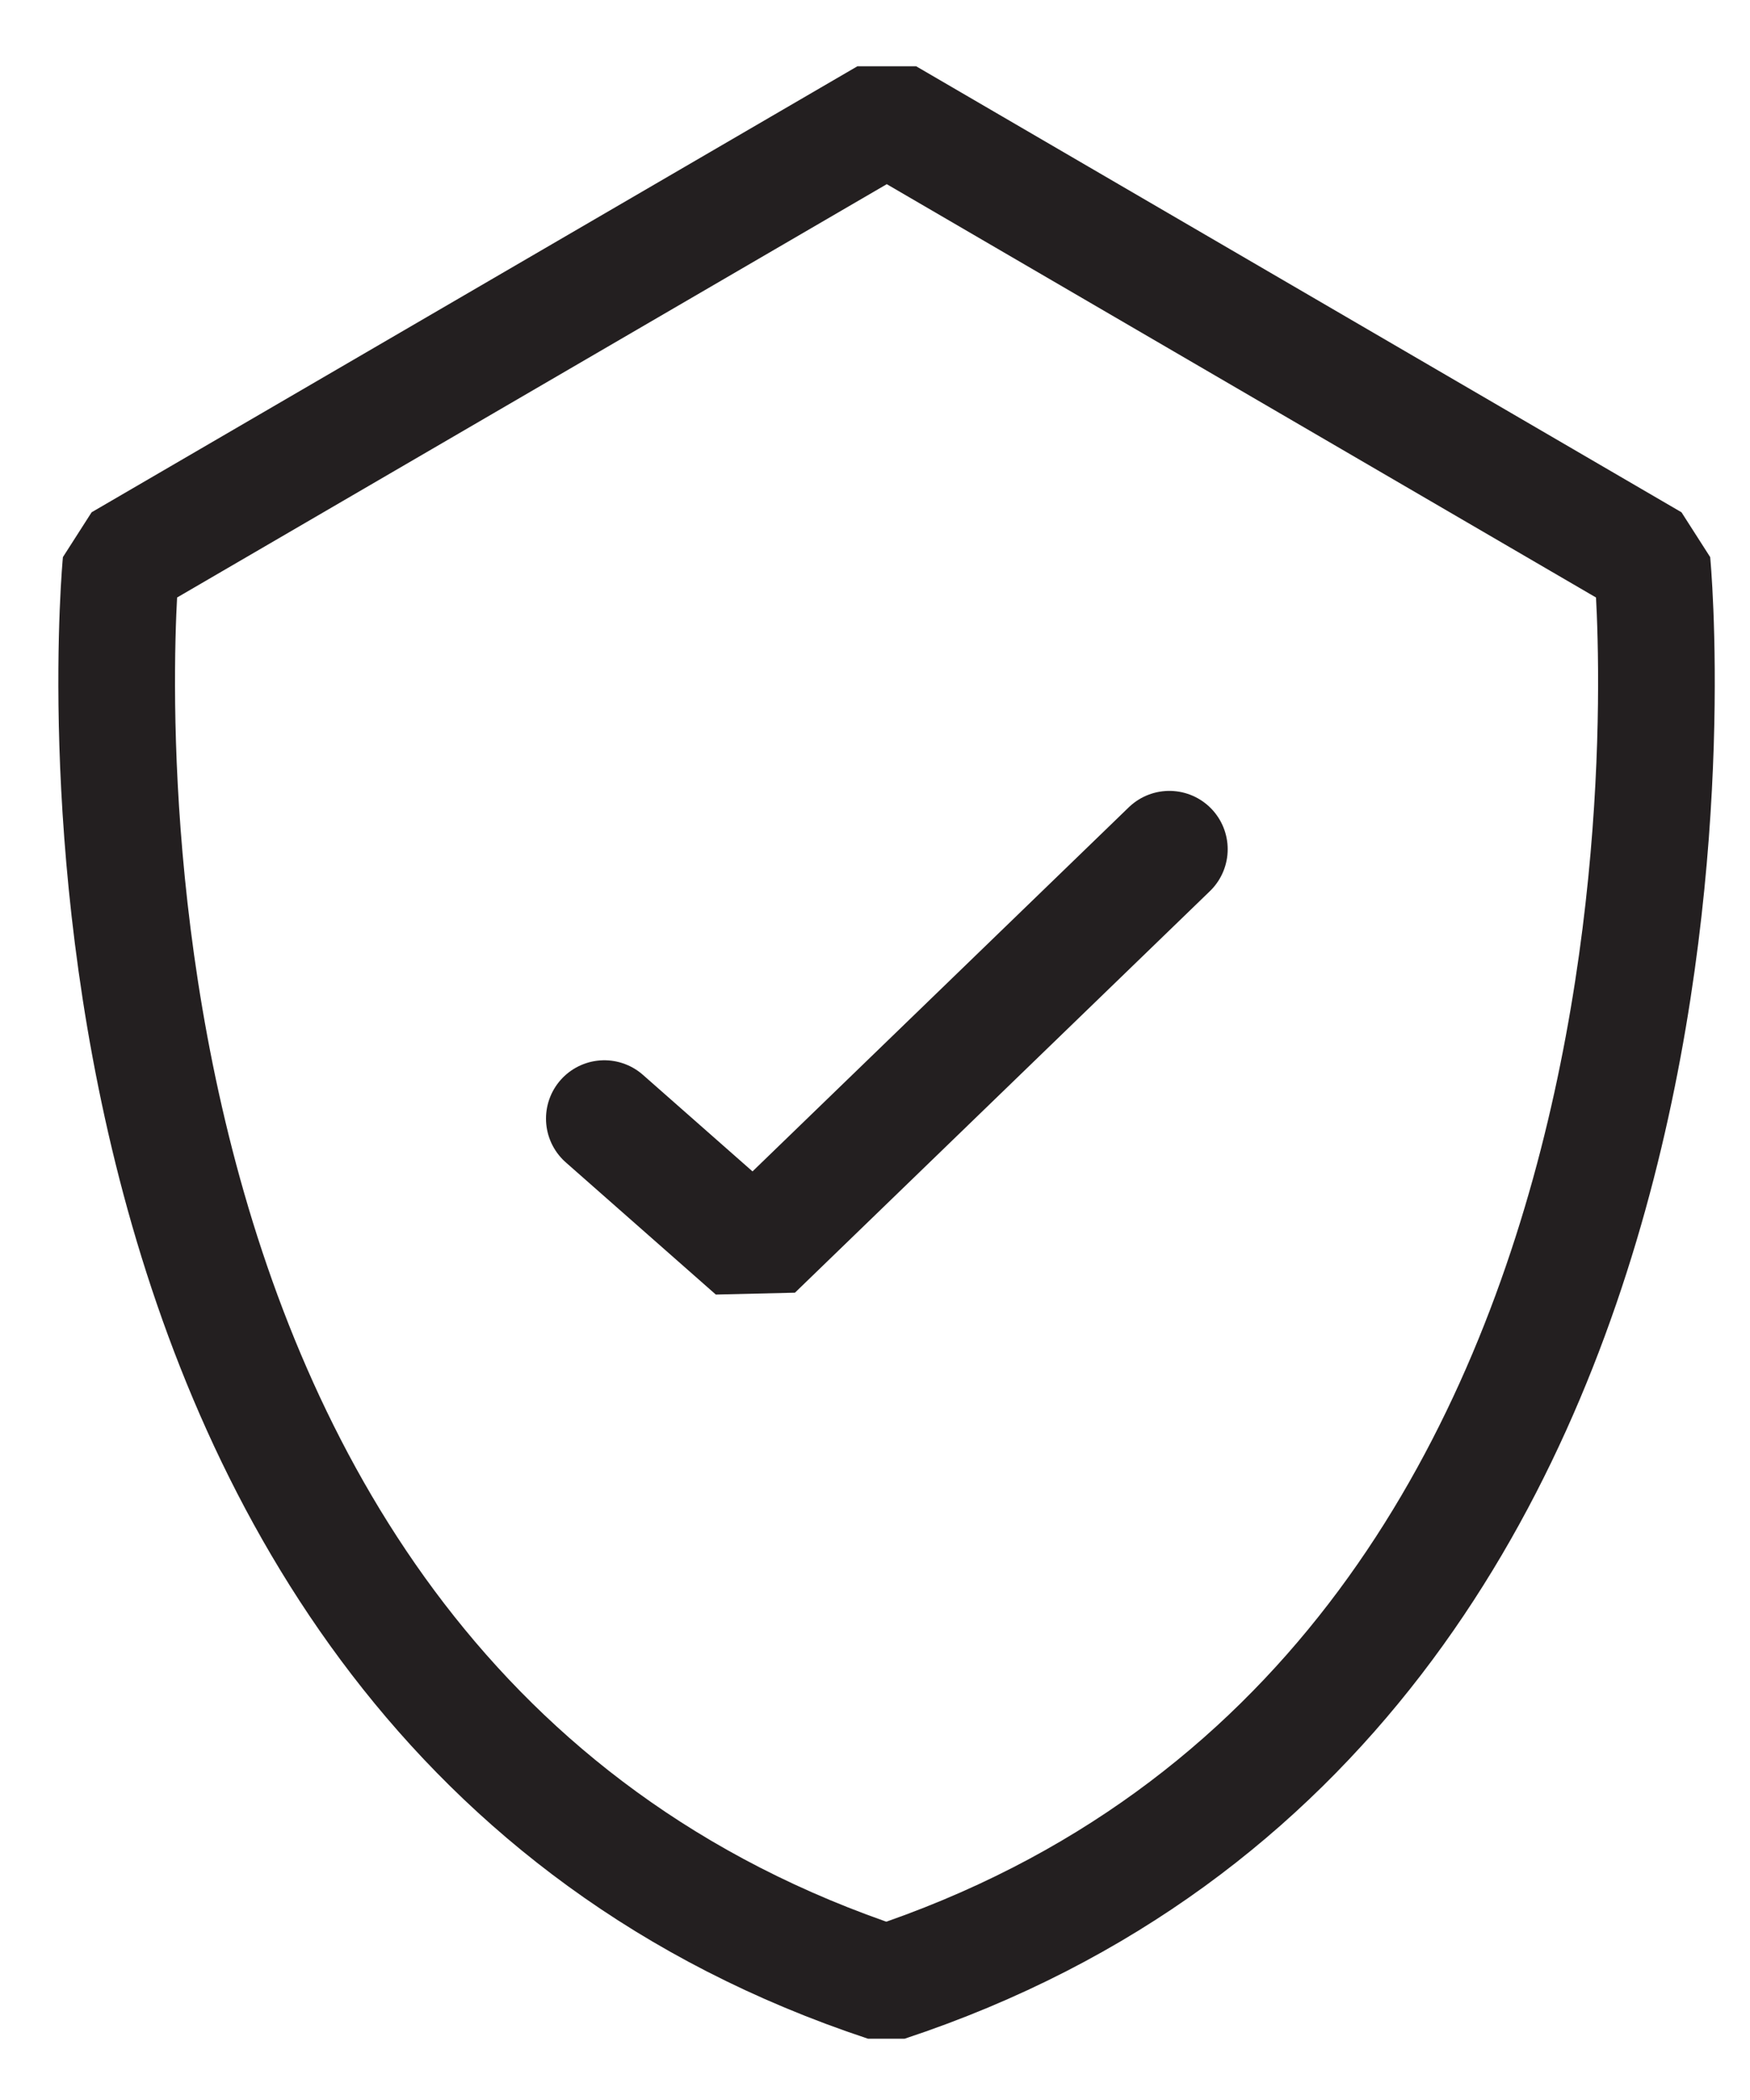
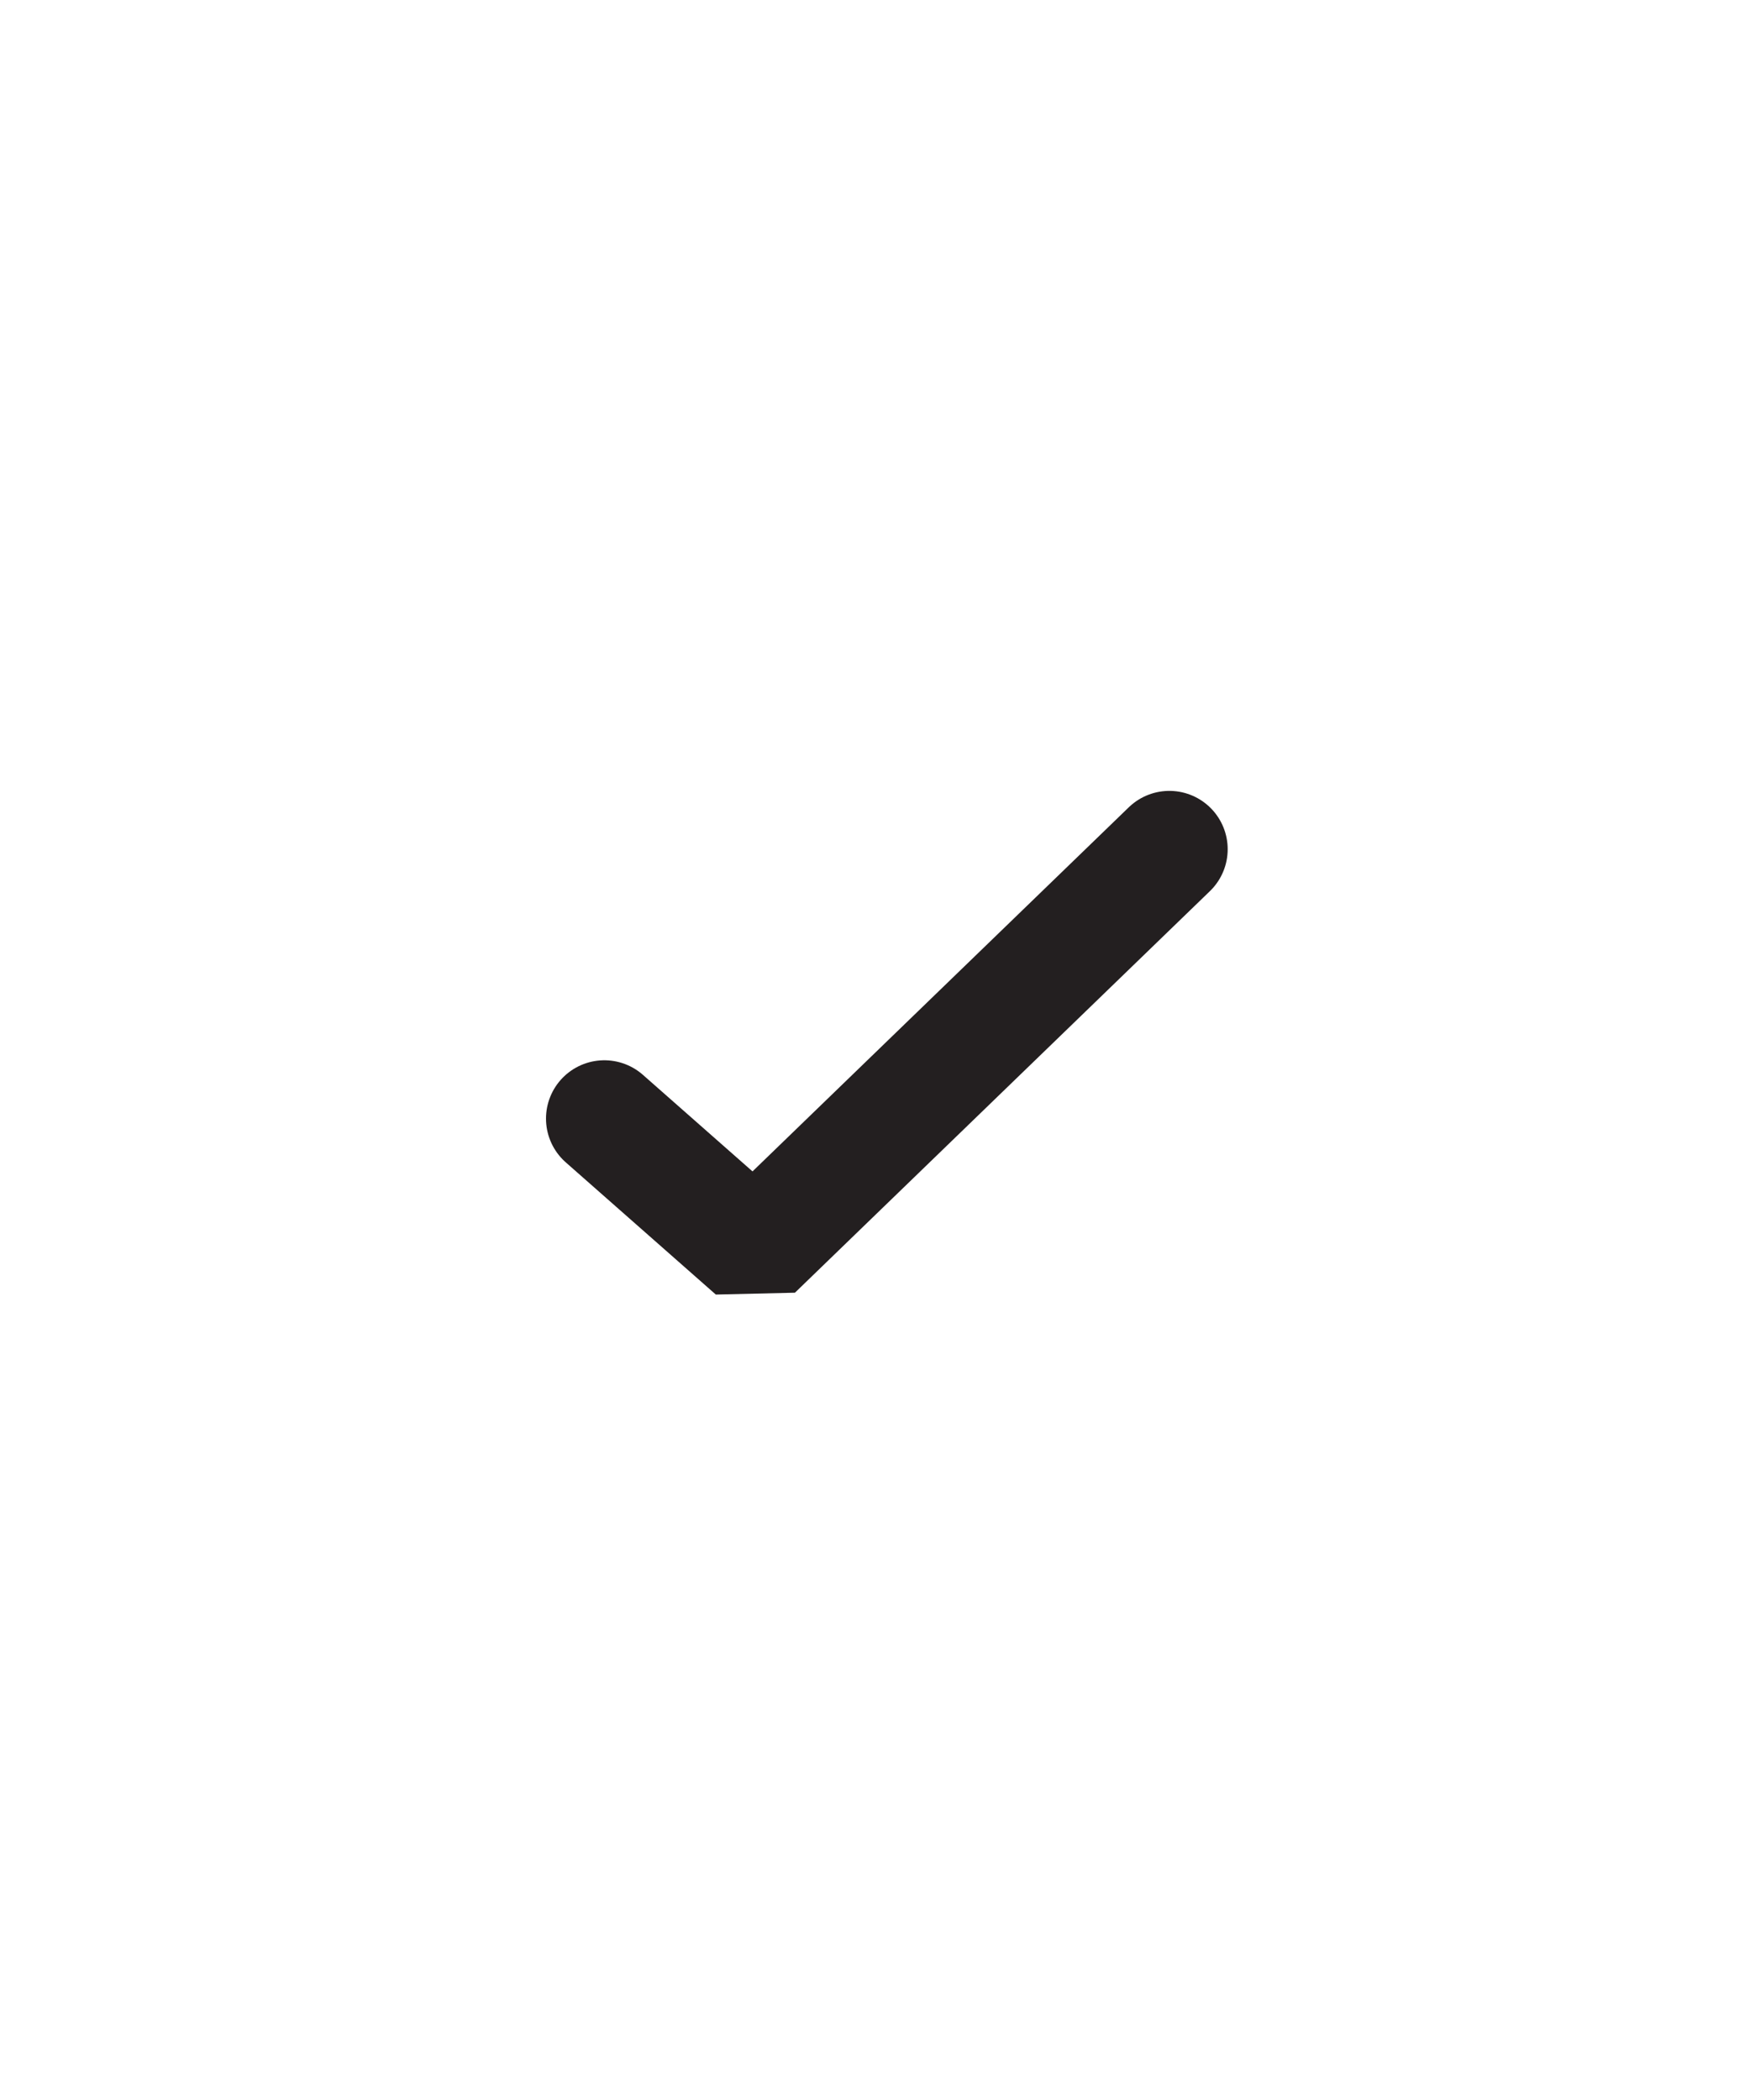
<svg xmlns="http://www.w3.org/2000/svg" width="15" height="18" viewBox="0 0 15 18" fill="none">
-   <path d="M14.161 4.823L7.601 1L1.037 4.823C1.037 4.823 0.106 14.518 7.597 17C15.093 14.518 14.161 4.823 14.161 4.823Z" stroke="#231F20" stroke-miterlimit="10" stroke-linecap="round" stroke-linejoin="bevel" />
  <path d="M5.18 9.588L6.466 10.721L10.023 7.279" stroke="#231F20" stroke-miterlimit="10" stroke-linecap="round" stroke-linejoin="bevel" />
</svg>